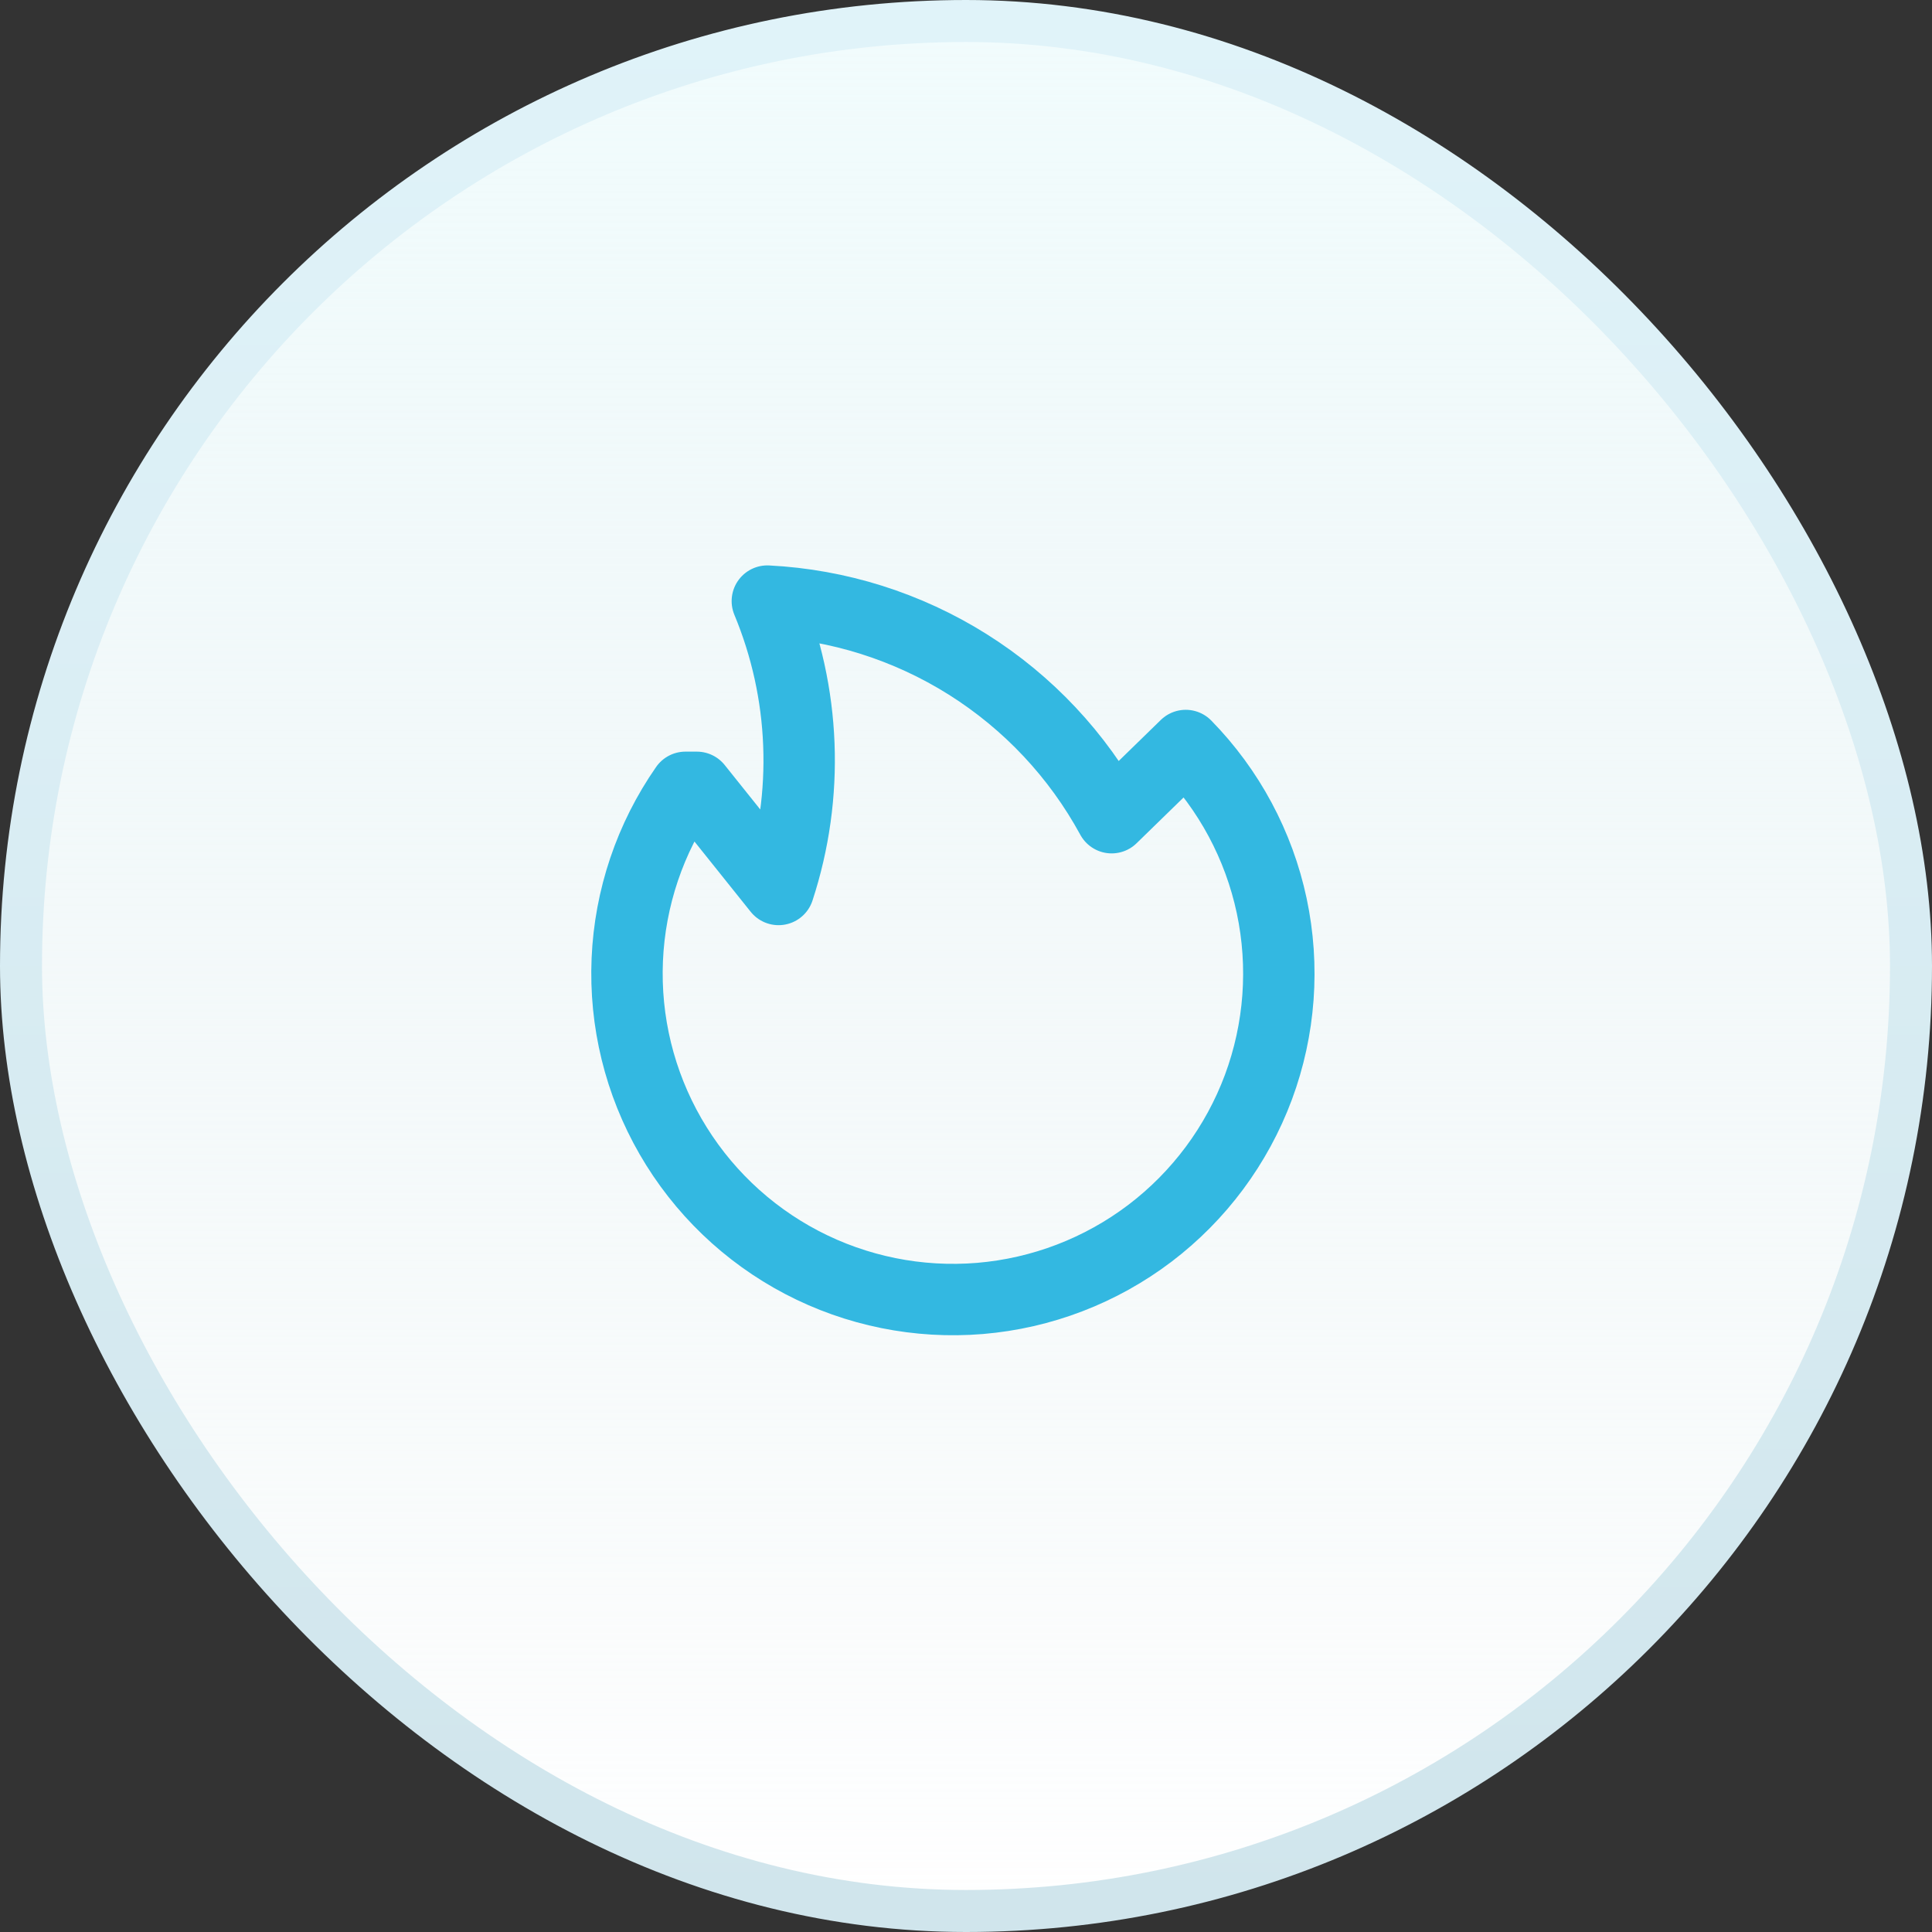
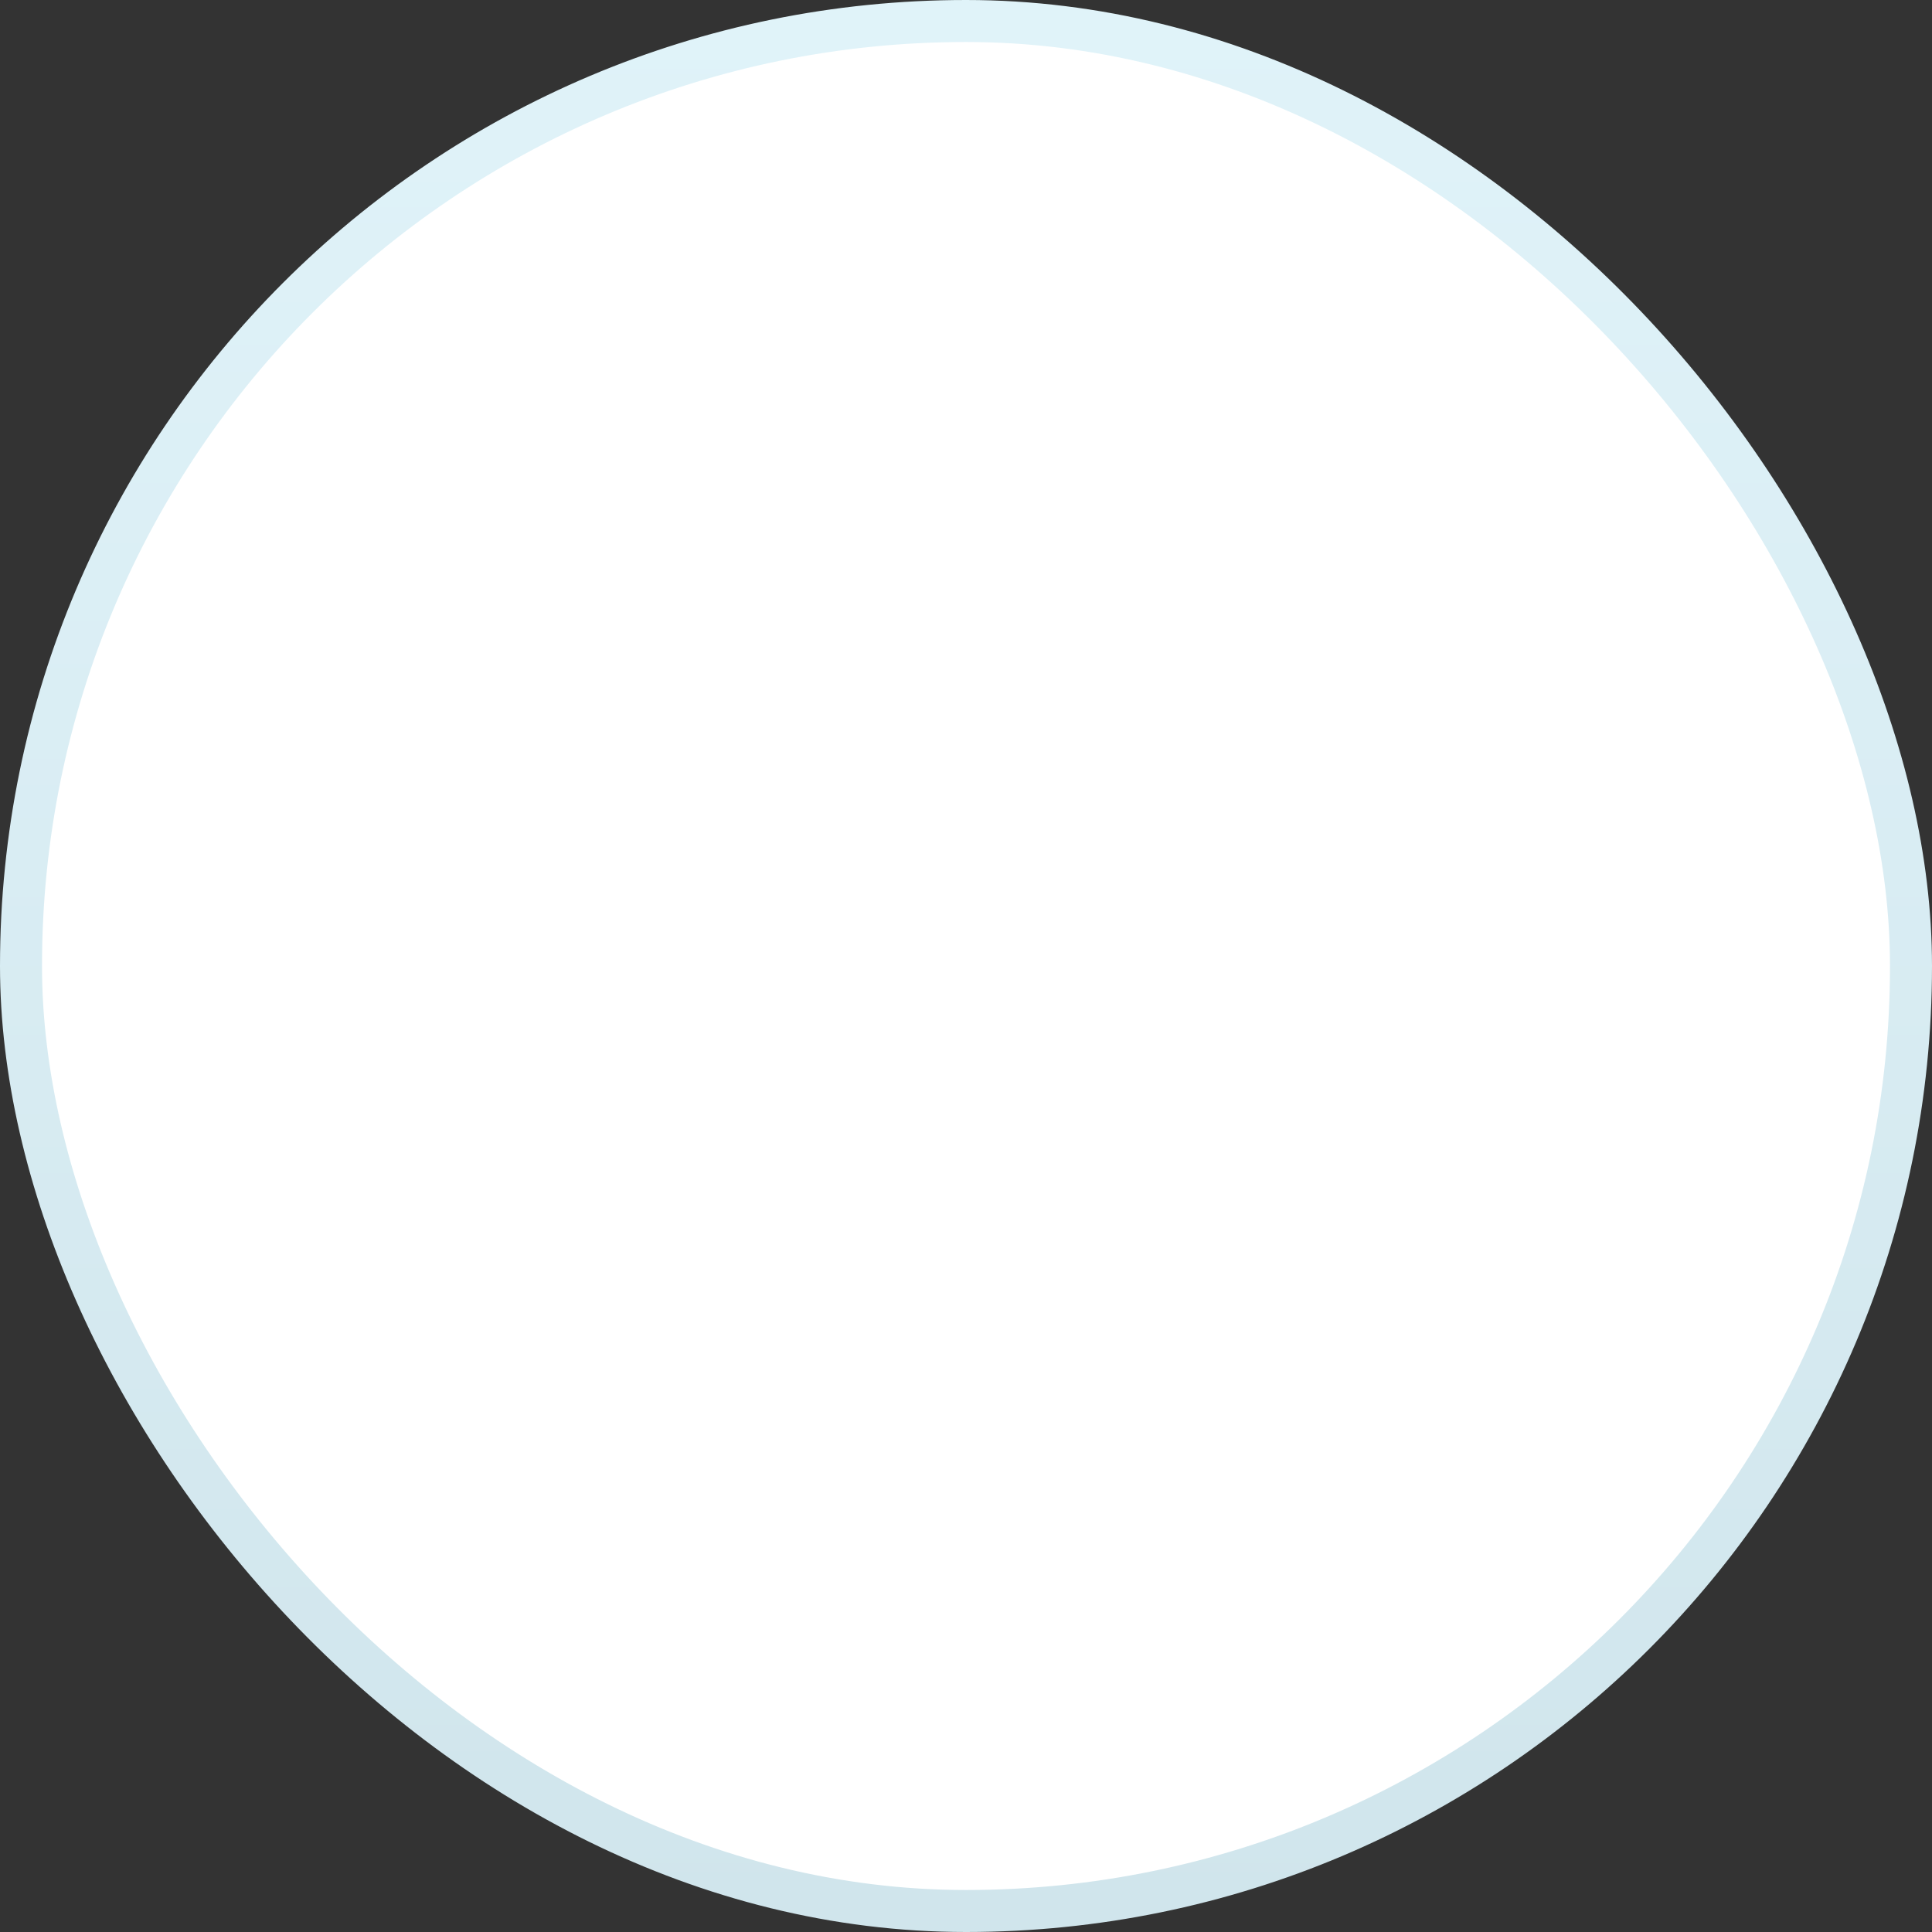
<svg xmlns="http://www.w3.org/2000/svg" width="46" height="46" viewBox="0 0 46 46" fill="none">
  <rect x="0" y="0" width="46" height="46" fill="#333333" stroke="none" />
  <rect x="0.5" y="0.5" width="45" height="45" rx="22.5" fill="white" />
-   <rect x="0.5" y="0.5" width="45" height="45" rx="22.5" fill="url(#paint0_linear_13216_19536)" />
  <rect x="0.5" y="0.5" width="45" height="45" rx="22.5" stroke="url(#paint1_linear_13216_19536)" />
-   <path d="M16.32 18.746H16.591L18.537 21.178C19.273 18.931 19.179 16.495 18.27 14.312C19.964 14.398 21.607 14.917 23.043 15.82C24.478 16.723 25.658 17.979 26.468 19.469L28.232 17.75C29.263 18.803 29.973 20.127 30.279 21.567C30.585 23.008 30.475 24.506 29.962 25.887C29.448 27.267 28.552 28.473 27.379 29.364C26.205 30.254 24.803 30.792 23.335 30.915C21.867 31.037 20.394 30.74 19.089 30.057C17.784 29.374 16.701 28.333 15.965 27.057C15.229 25.781 14.872 24.322 14.935 22.85C14.998 21.378 15.478 19.955 16.32 18.746Z" stroke="#33B8E1" stroke-width="1.7" stroke-linecap="round" stroke-linejoin="round" />
  <defs>
    <linearGradient id="paint0_linear_13216_19536" x1="23" y1="0" x2="23" y2="46" gradientUnits="userSpaceOnUse">
      <stop stop-color="#F1FCFD" />
      <stop offset="1" stop-color="#DEEAEC" stop-opacity="0" />
    </linearGradient>
    <linearGradient id="paint1_linear_13216_19536" x1="23" y1="0" x2="23" y2="46" gradientUnits="userSpaceOnUse">
      <stop stop-color="#E0F3F9" />
      <stop offset="1" stop-color="#D0E5EC" />
    </linearGradient>
  </defs>
</svg>